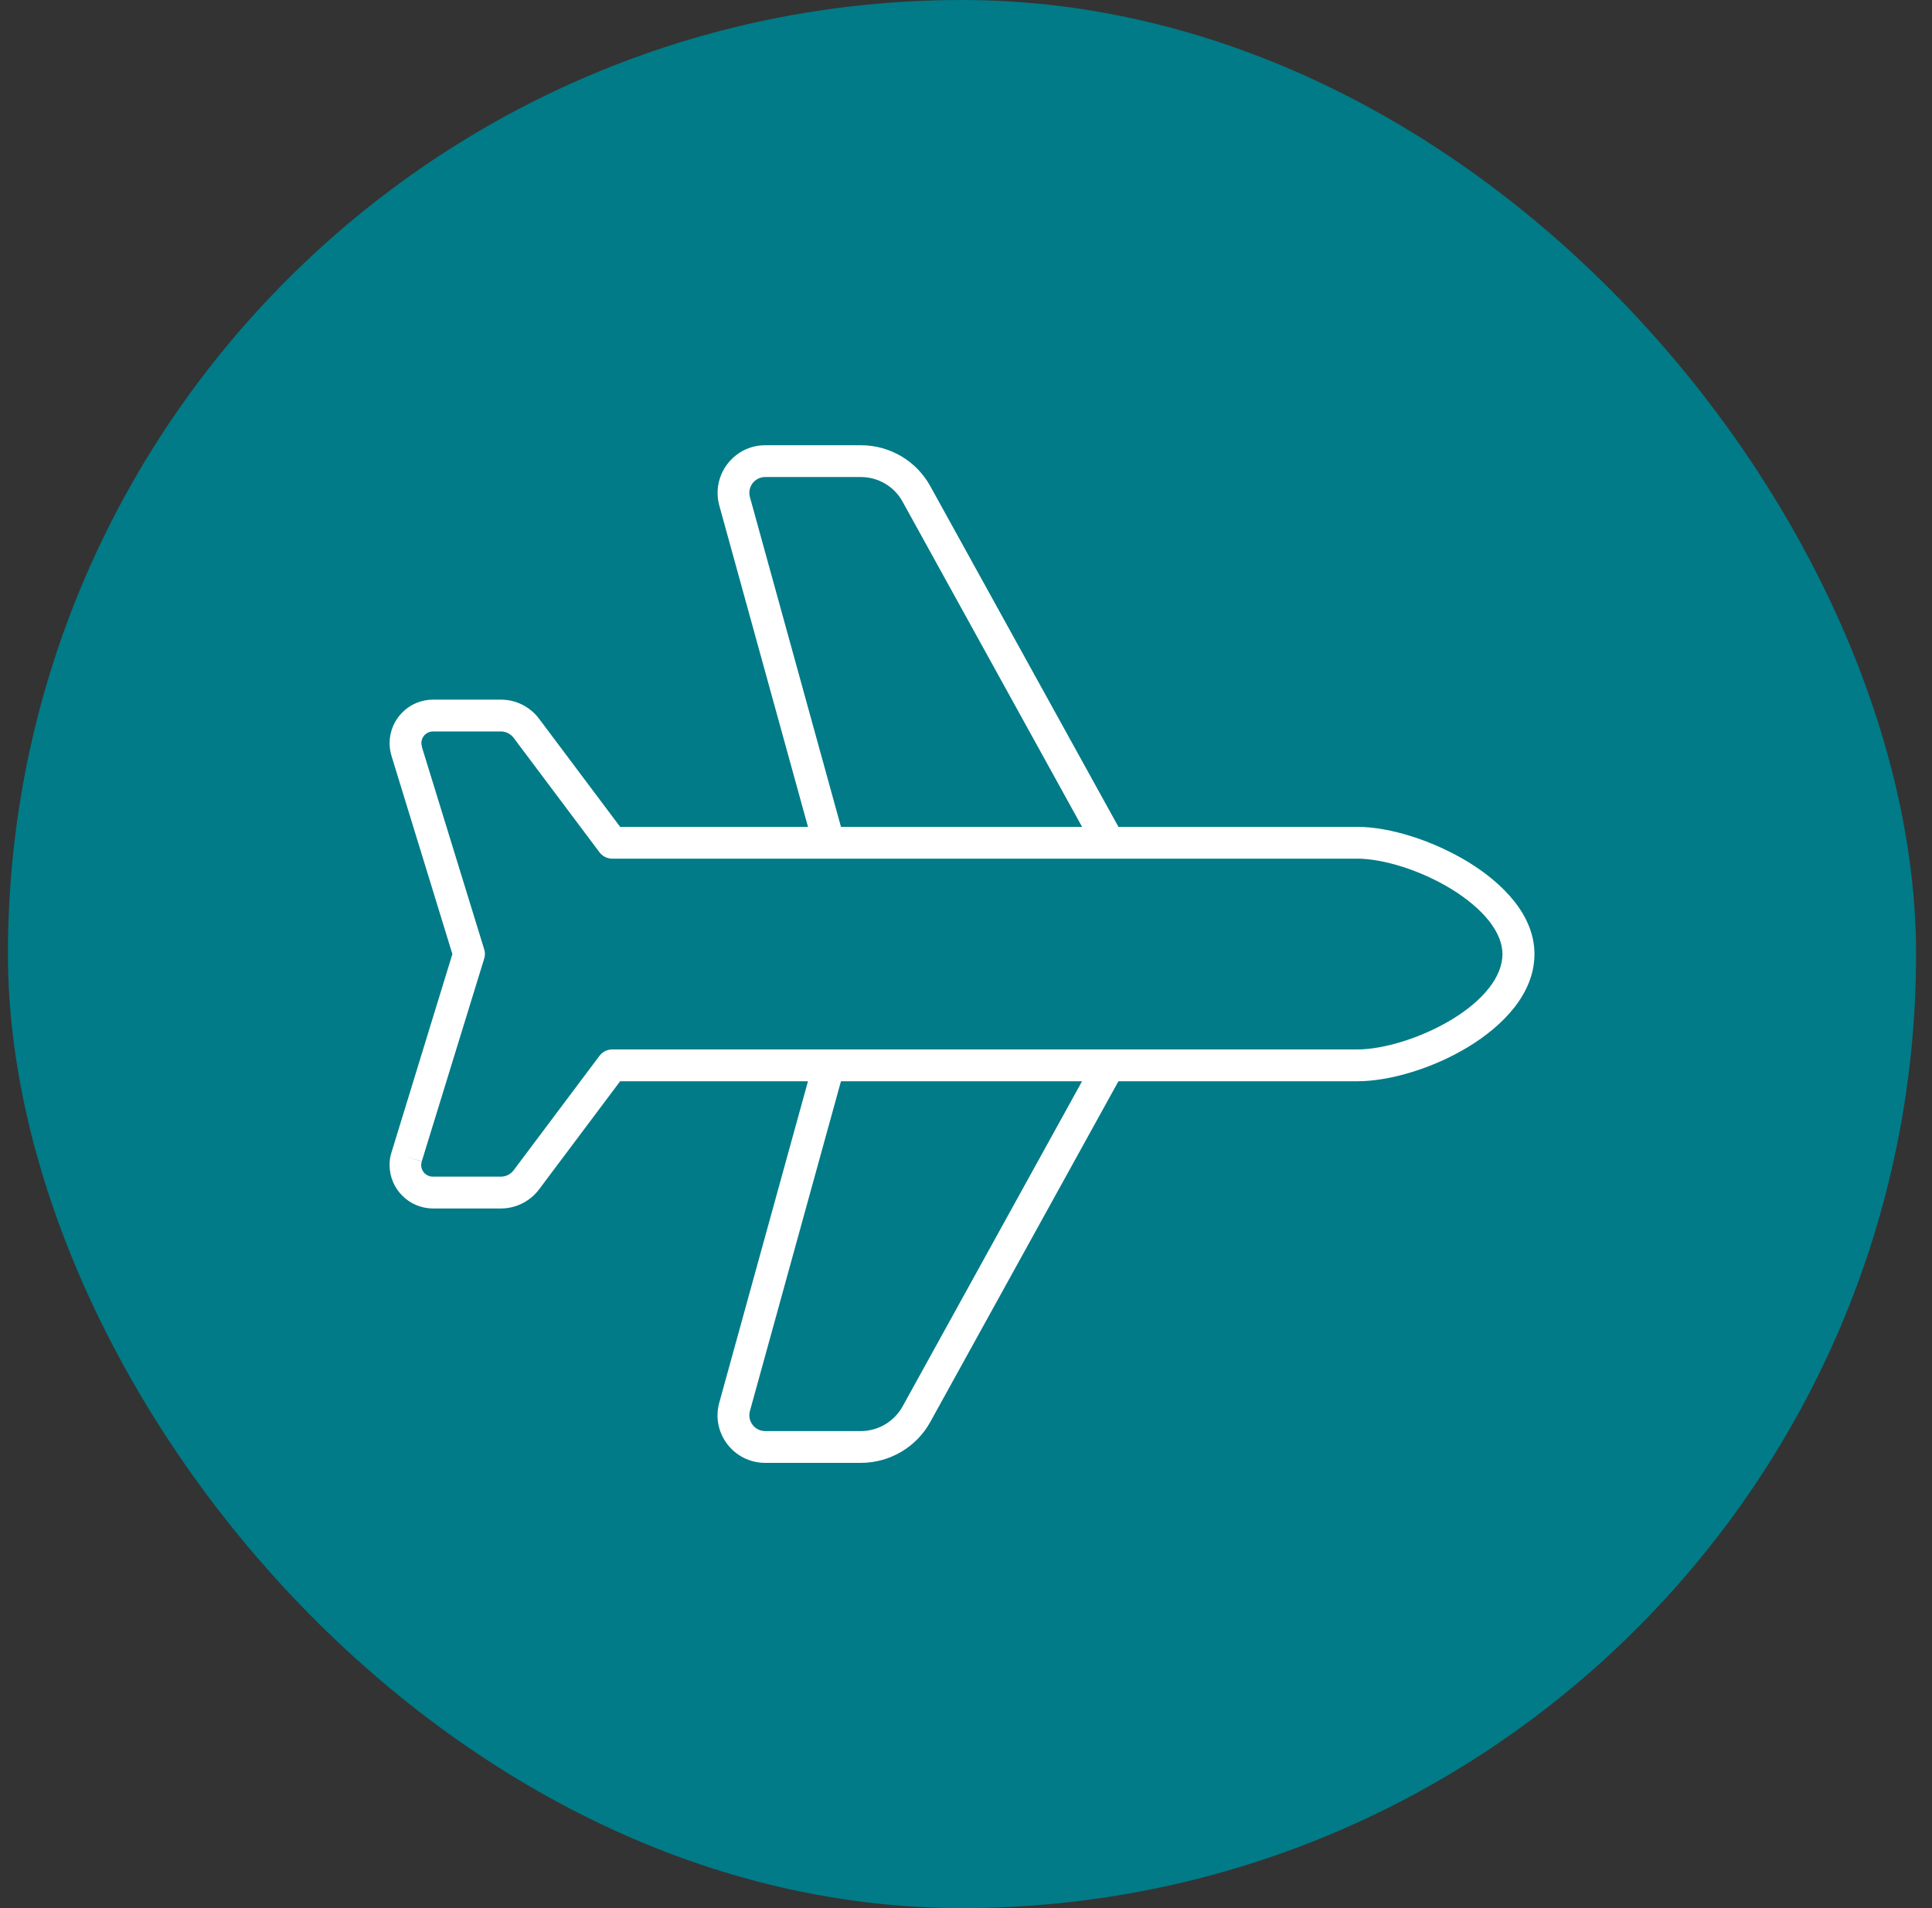
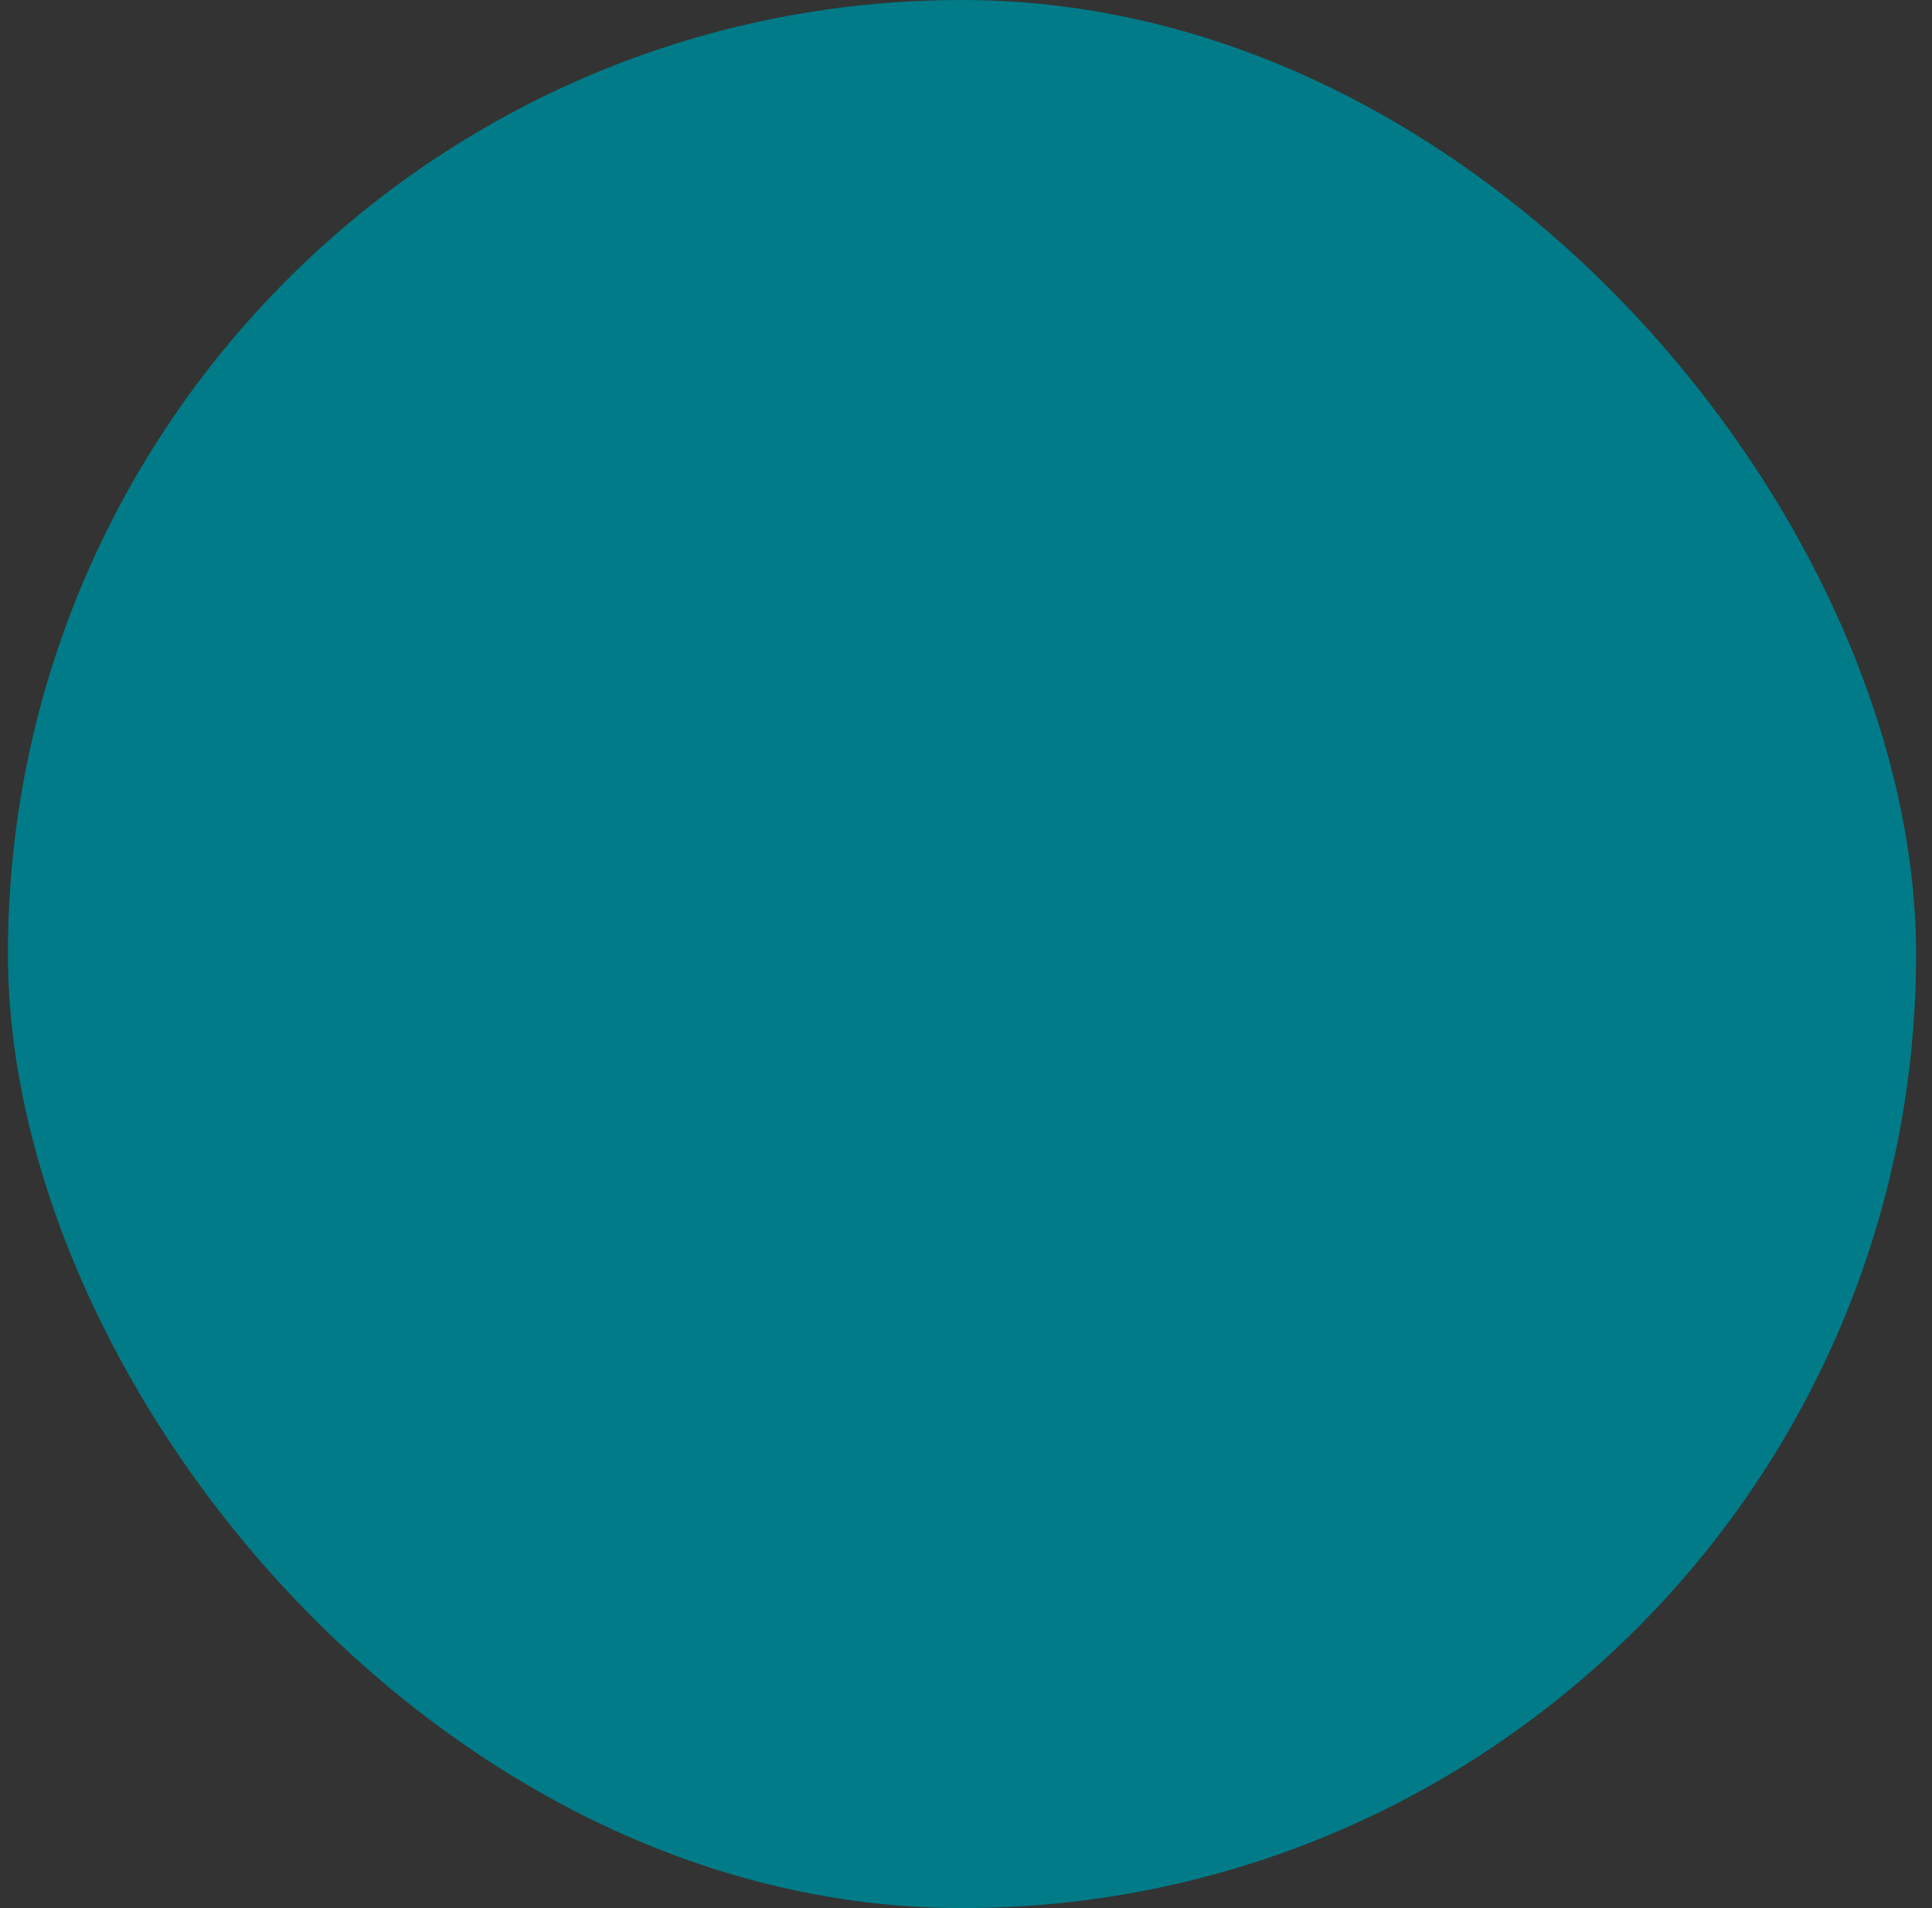
<svg xmlns="http://www.w3.org/2000/svg" width="81" height="80" viewBox="0 0 81 80" fill="none">
  <rect x="0" y="0" width="81" height="80" fill="#333333" stroke="none" />
  <rect x="0.333" width="80" height="80" rx="40" fill="#007B87" />
  <g clip-path="url(#clip0_6138_2181)">
    <path d="M61.558 36.142C62.983 37.017 64.333 38.35 64.333 40C64.333 41.683 62.983 43.025 61.558 43.892C60.091 44.783 58.283 45.333 56.908 45.333H47H46.891L39.008 59.608C38.425 60.675 37.3 61.333 36.091 61.333H32.083C30.758 61.333 29.8 60.075 30.158 58.8L33.875 45.333H32.333H26L22.6 49.867C22.225 50.367 21.633 50.667 21 50.667H18.158C17.15 50.667 16.333 49.85 16.333 48.842C16.333 48.658 16.358 48.475 16.416 48.308L18.966 40L16.416 31.7C16.366 31.525 16.333 31.342 16.333 31.167C16.333 30.15 17.15 29.333 18.158 29.333H21C21.633 29.333 22.225 29.633 22.6 30.133L26 34.667H32.333H33.875L30.158 21.2C29.808 19.925 30.766 18.667 32.083 18.667H36.091C37.308 18.667 38.425 19.325 39.008 20.392L46.891 34.667H47H56.9C58.283 34.667 60.091 35.25 61.558 36.142ZM47 36H46.491H34.741H32.333H25.666C25.458 36 25.258 35.9 25.133 35.733L21.533 30.933C21.408 30.767 21.208 30.667 21 30.667H18.158C17.883 30.667 17.666 30.883 17.666 31.158C17.666 31.208 17.675 31.258 17.691 31.3L17.05 31.5L17.683 31.3L20.3 39.8C20.341 39.925 20.341 40.067 20.3 40.192L17.683 48.692L17.05 48.5L17.683 48.7C17.666 48.75 17.658 48.792 17.658 48.842C17.658 49.117 17.875 49.333 18.15 49.333H21C21.208 49.333 21.408 49.233 21.533 49.067L25.133 44.267C25.258 44.1 25.458 44 25.666 44H32.333H34.75H46.491H47H56.9C57.983 44 59.558 43.533 60.858 42.75C62.191 41.942 62.991 40.95 62.991 40C62.991 39.092 62.191 38.1 60.85 37.275C59.541 36.475 57.975 36 56.891 36H47ZM45.366 34.667L37.841 21.033C37.491 20.392 36.816 20 36.091 20H32.083C31.641 20 31.325 20.417 31.441 20.842L35.258 34.667H45.366ZM35.258 45.333L31.441 59.158C31.325 59.583 31.641 60 32.083 60H36.091C36.816 60 37.491 59.6 37.841 58.967L45.366 45.333H35.258Z" fill="white" />
  </g>
  <defs>
    <clipPath id="clip0_6138_2181">
-       <rect width="48" height="42.667" fill="white" transform="translate(16.333 18.667)" />
-     </clipPath>
+       </clipPath>
  </defs>
</svg>